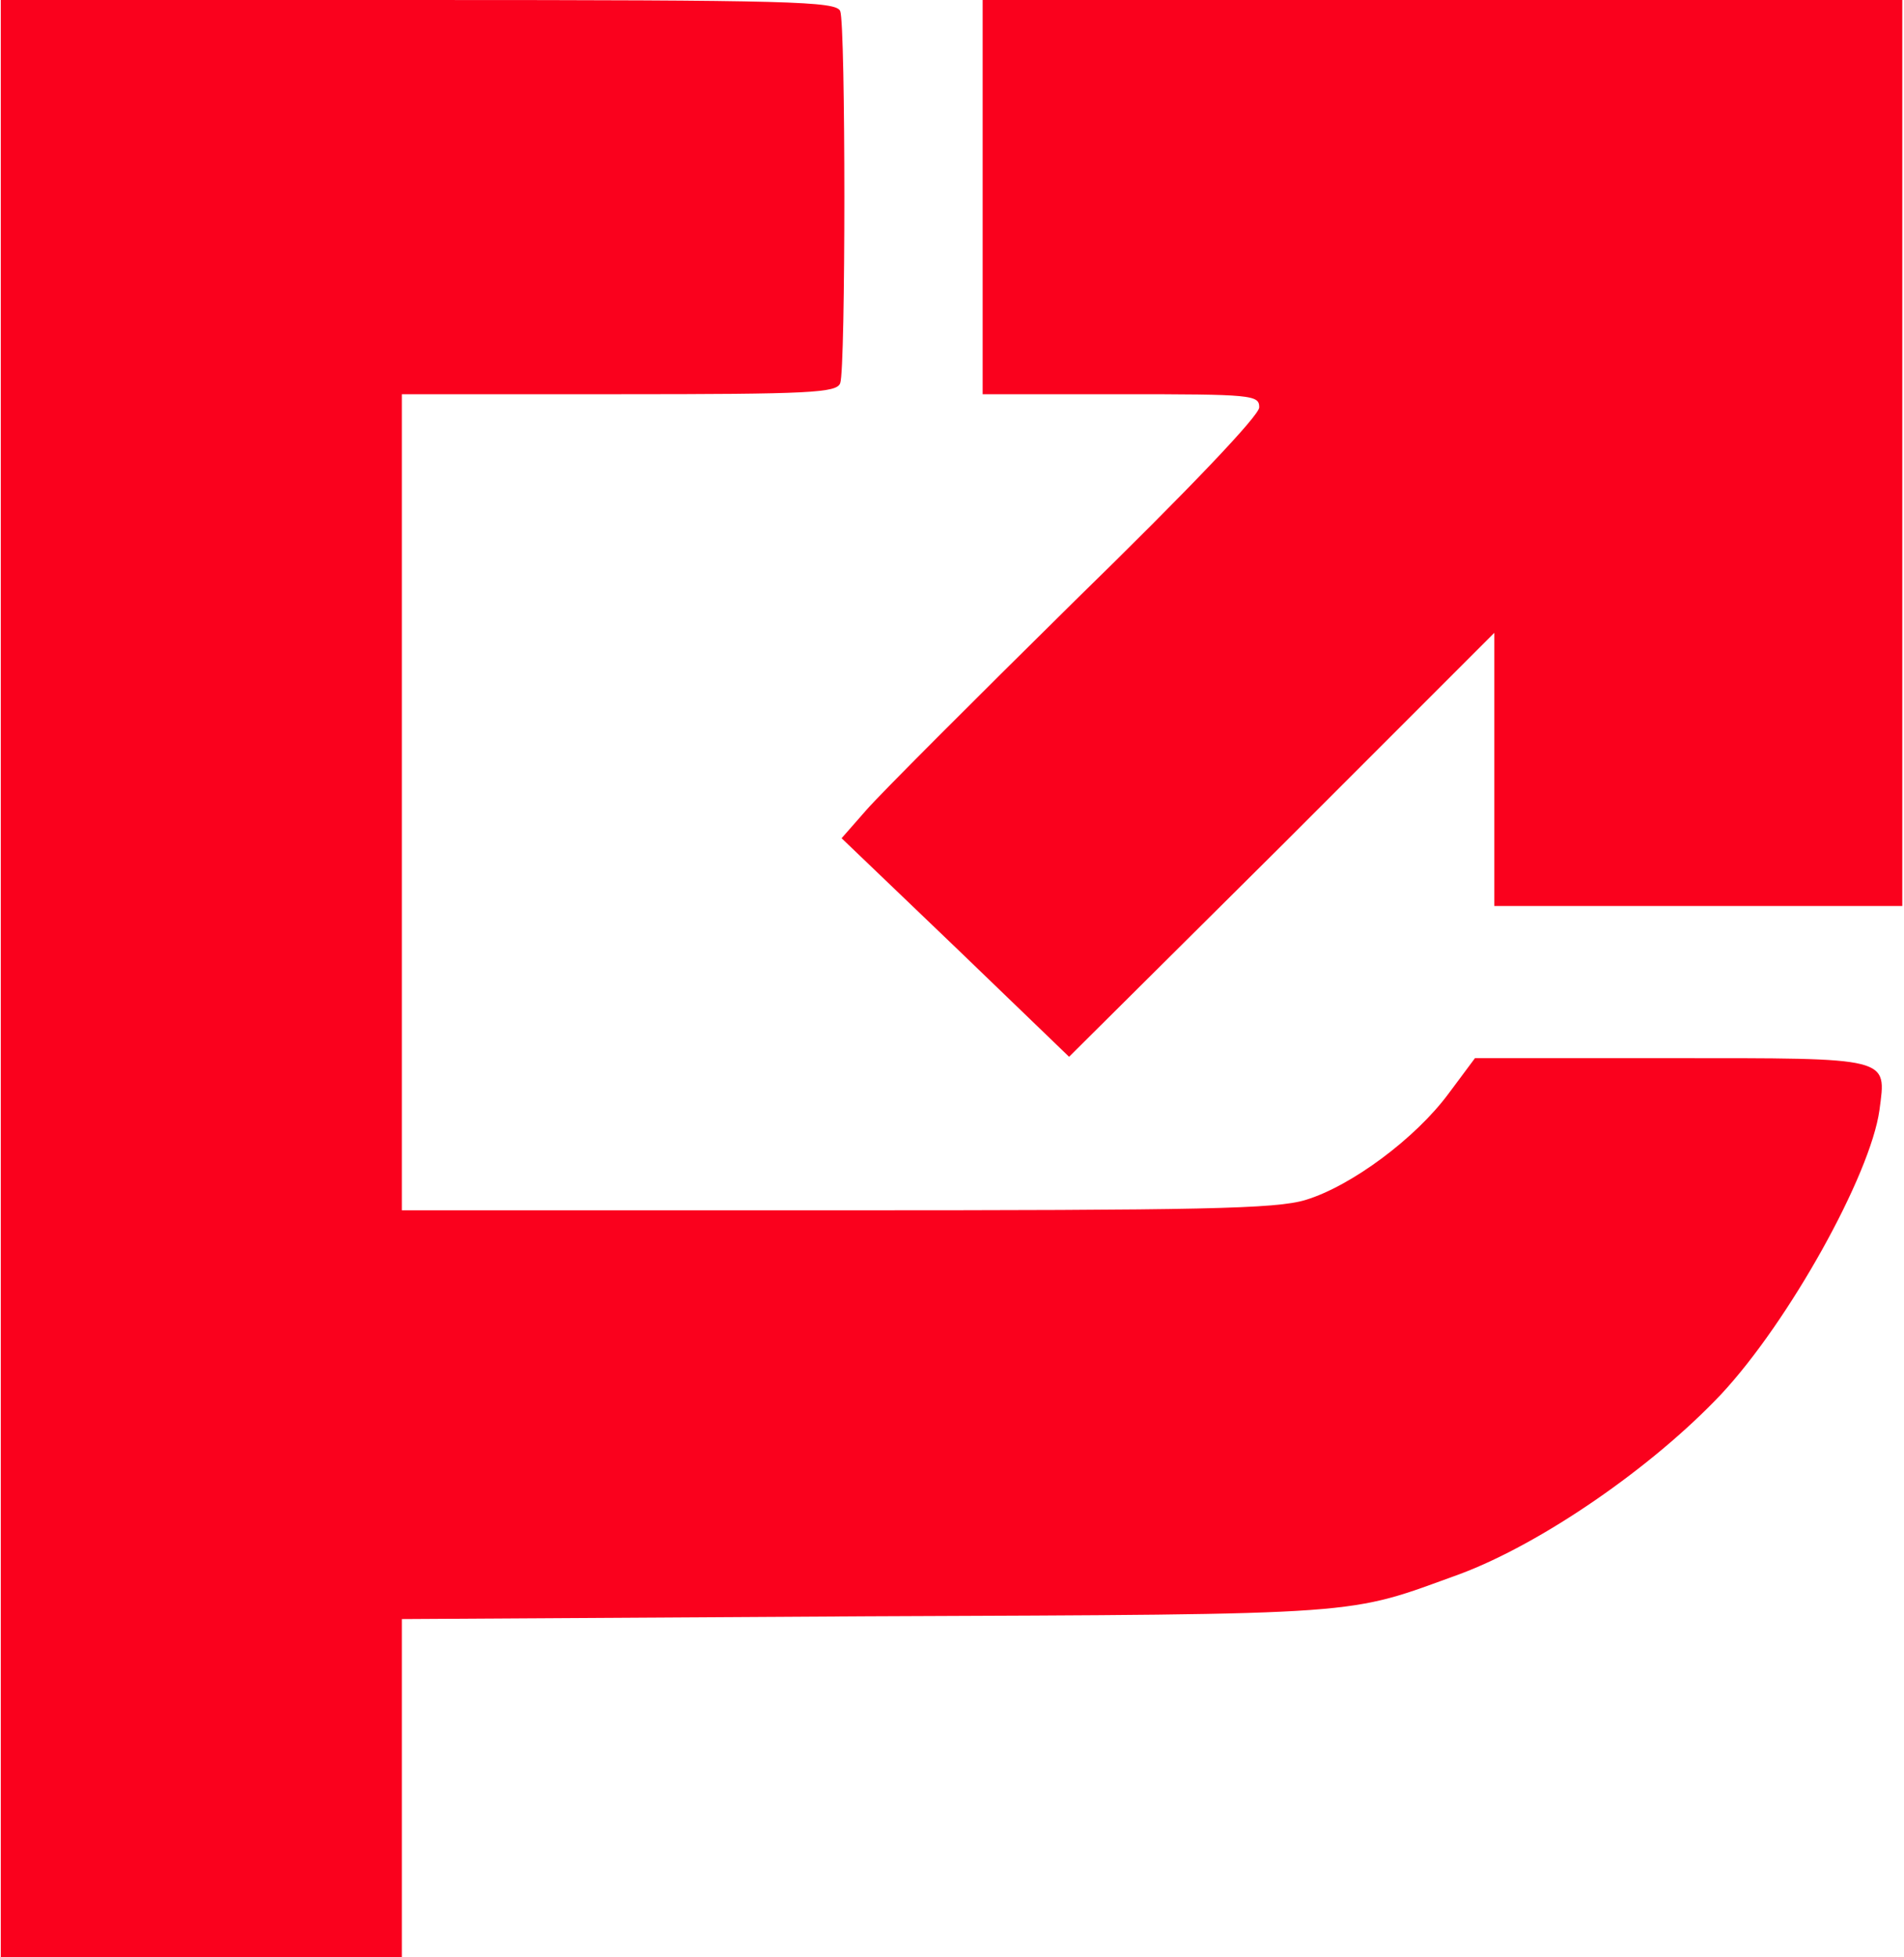
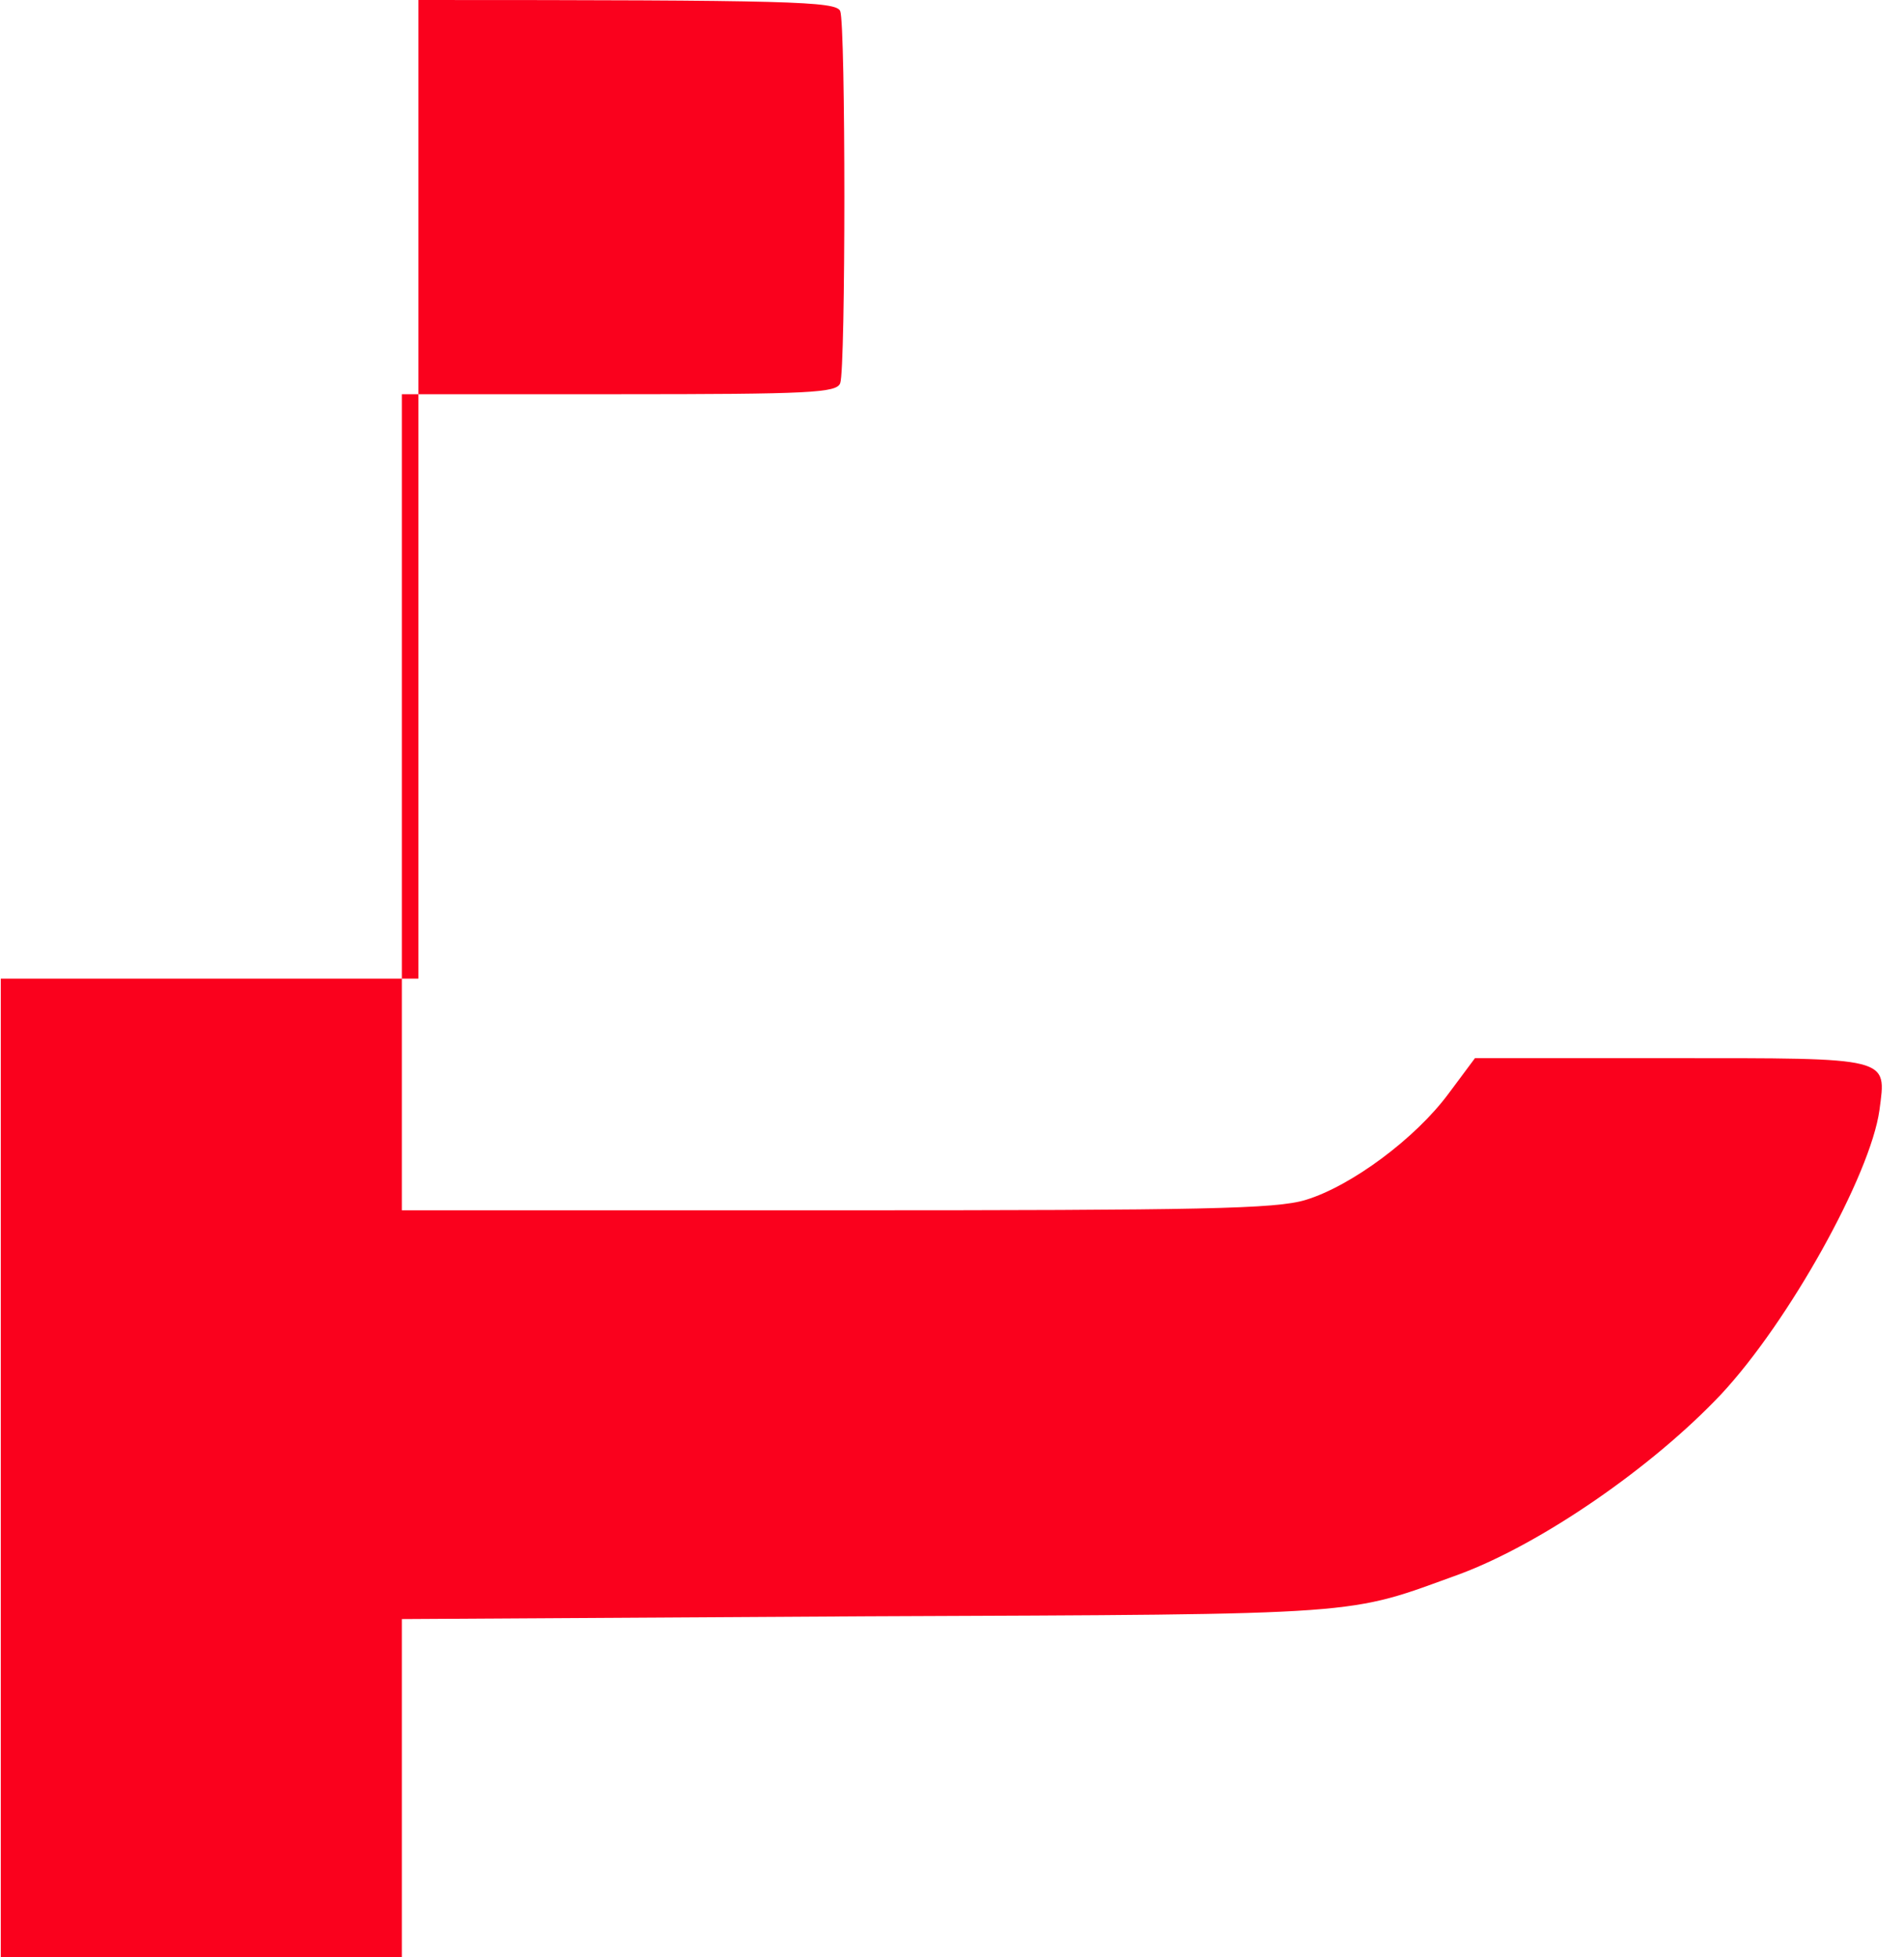
<svg xmlns="http://www.w3.org/2000/svg" width="685" height="704" viewBox="0 0 685 704" fill="none">
-   <path d="M0.284 352.001V704H72.425H144.567V643.053V582.355L311.984 581.36C494.078 580.614 483.879 581.111 525.174 566.185C554.528 555.24 594.33 527.876 619.206 501.507C643.585 475.387 672.939 422.649 676.173 399.266C678.661 380.111 680.899 380.608 601.047 380.608H530.647L521.194 393.295C509.253 409.465 486.118 426.629 469.7 431.605C459.003 434.839 432.883 435.336 300.79 435.336H144.567V288.566V141.796H222.678C291.586 141.796 301.038 141.298 302.282 137.816C304.272 132.841 304.272 8.957 302.282 3.981C300.79 0.499 285.118 0.001 150.537 0.001H0.284V352.001Z" fill="#FA011D" />
-   <path d="M353.528 70.897V141.795H403.28C450.545 141.795 453.033 142.043 453.033 146.521C453.033 149.506 427.659 176.124 386.613 216.175C350.294 251.997 316.462 285.828 311.736 291.301L302.78 301.5L343.826 340.805L384.623 380.109L461.242 303.988L537.612 227.618V276.873V325.879H610.997H684.382V162.939V-0H518.955H353.528V70.897Z" fill="#FA011D" />
+   <path d="M0.284 352.001V704H72.425H144.567V643.053V582.355L311.984 581.36C494.078 580.614 483.879 581.111 525.174 566.185C554.528 555.24 594.33 527.876 619.206 501.507C643.585 475.387 672.939 422.649 676.173 399.266C678.661 380.111 680.899 380.608 601.047 380.608H530.647L521.194 393.295C509.253 409.465 486.118 426.629 469.7 431.605C459.003 434.839 432.883 435.336 300.79 435.336H144.567V288.566V141.796H222.678C291.586 141.796 301.038 141.298 302.282 137.816C304.272 132.841 304.272 8.957 302.282 3.981C300.79 0.499 285.118 0.001 150.537 0.001V352.001Z" fill="#FA011D" />
</svg>